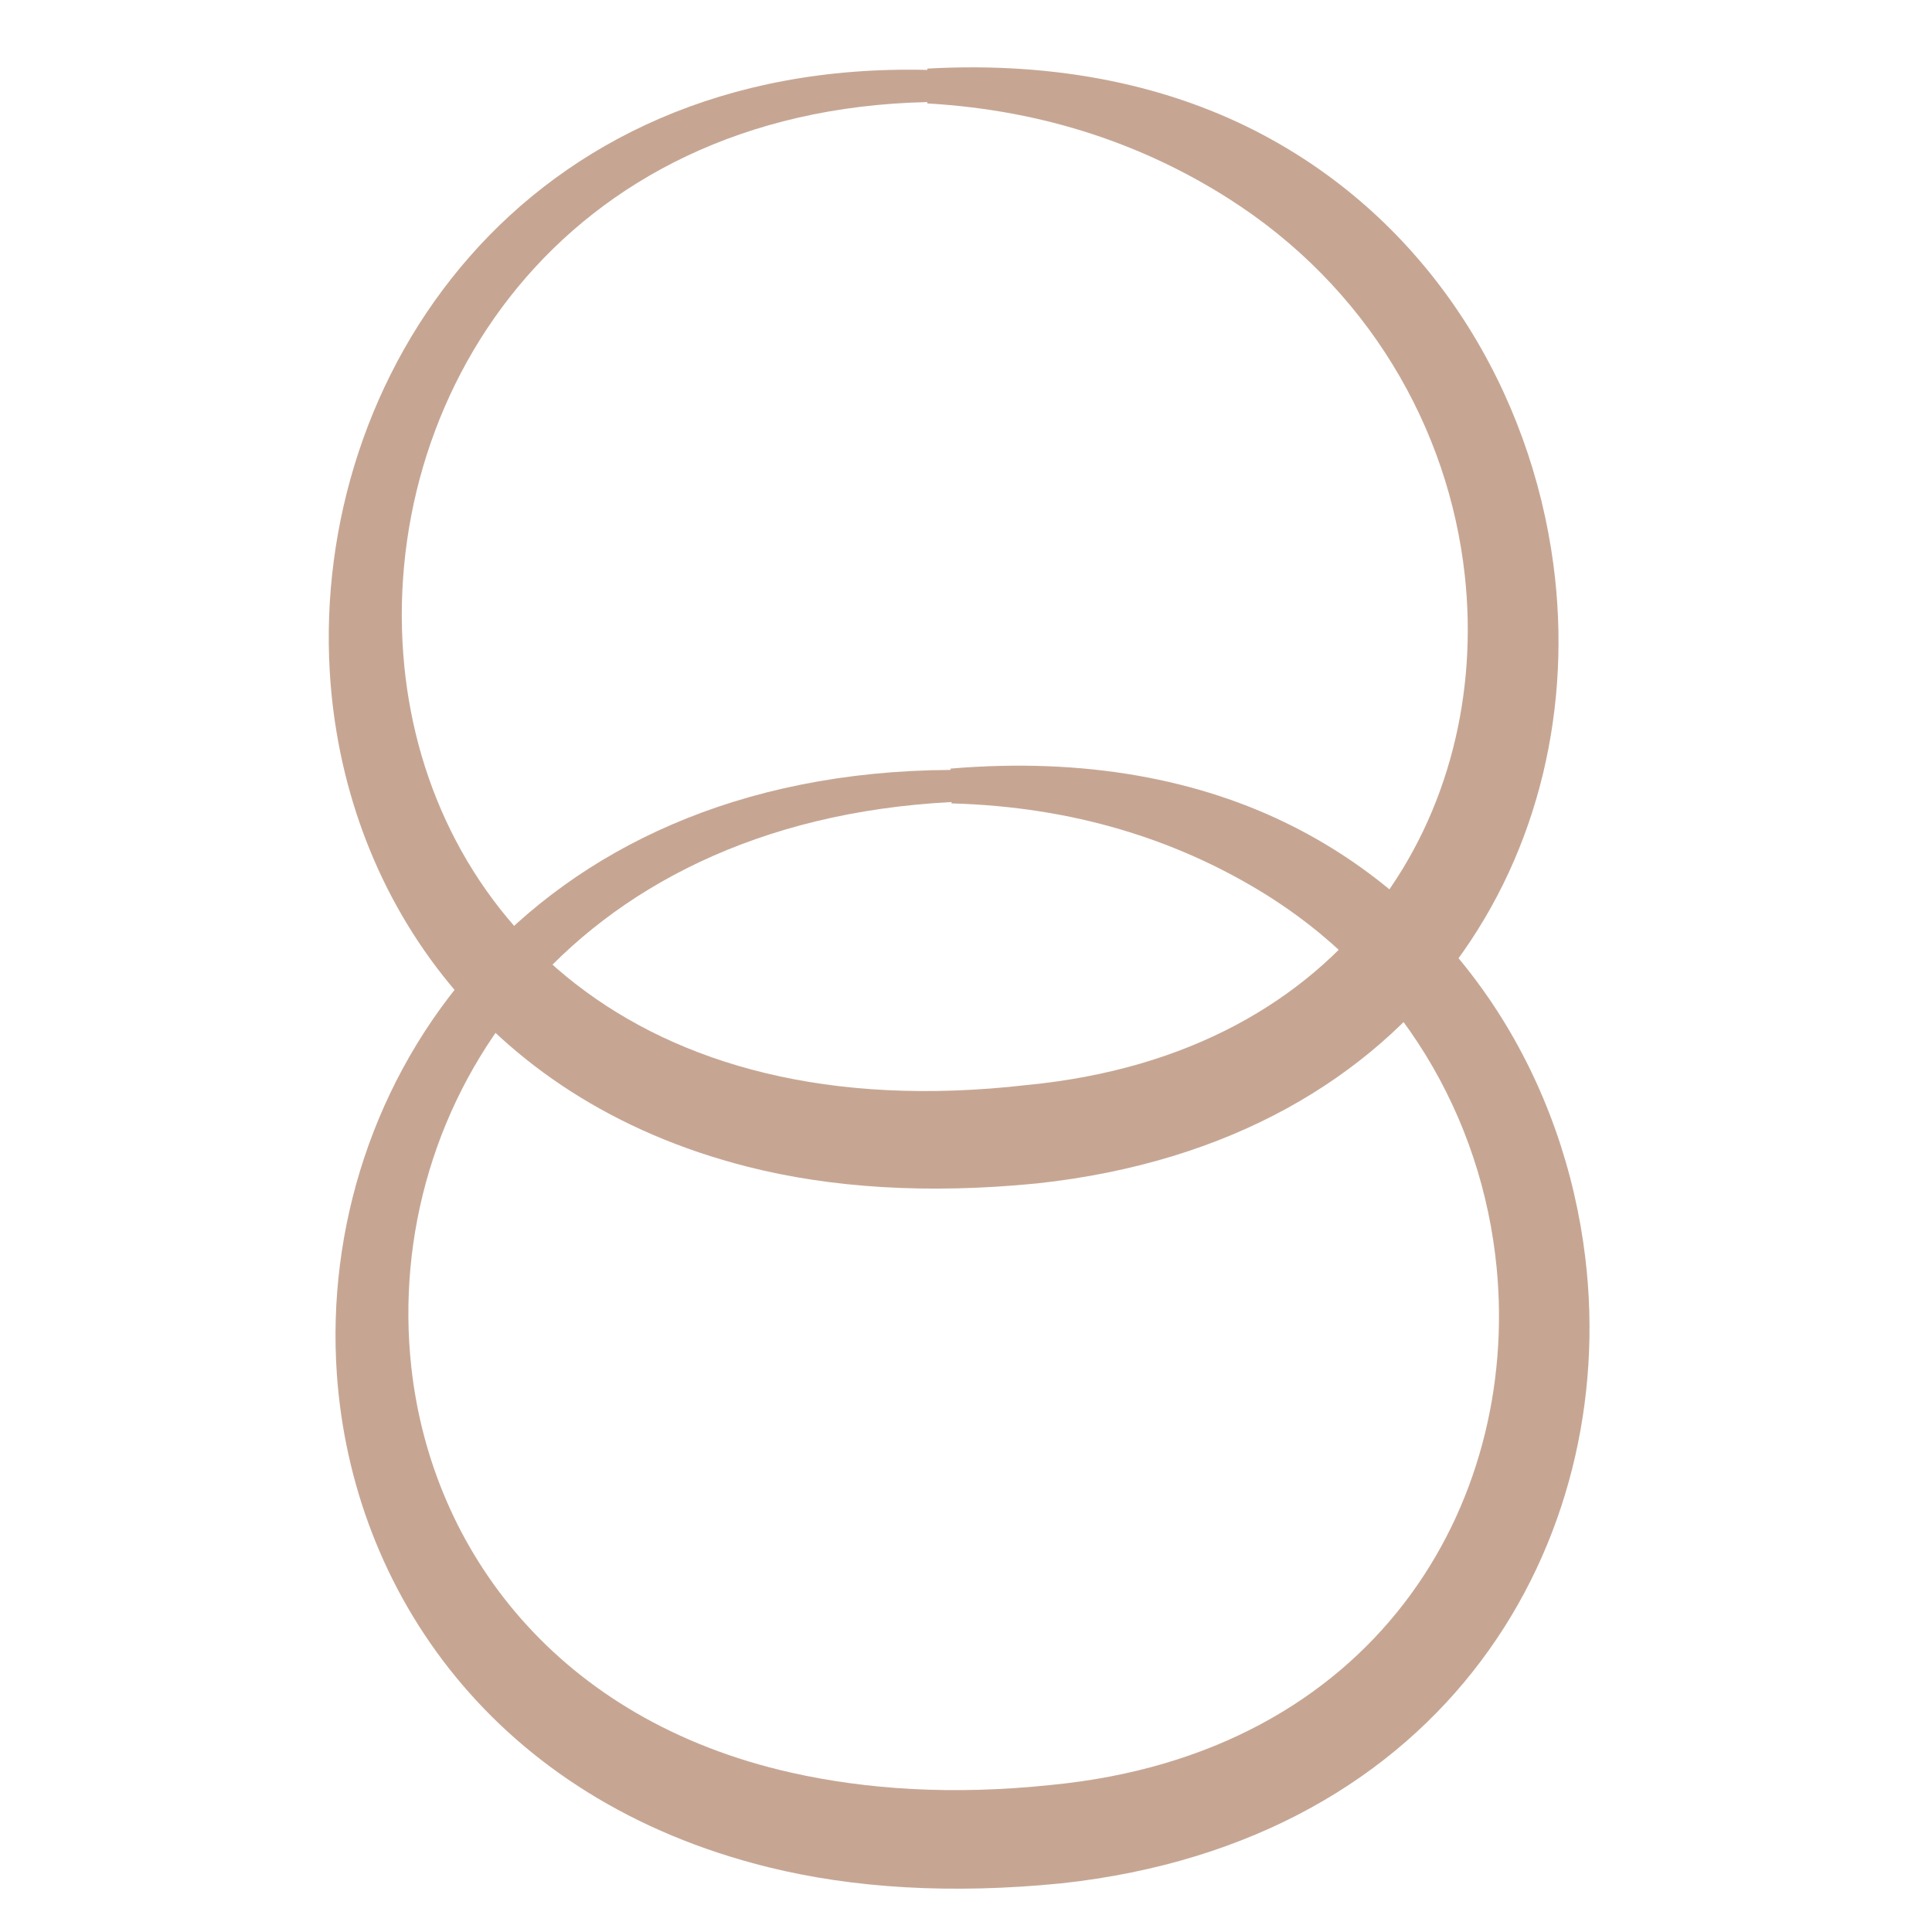
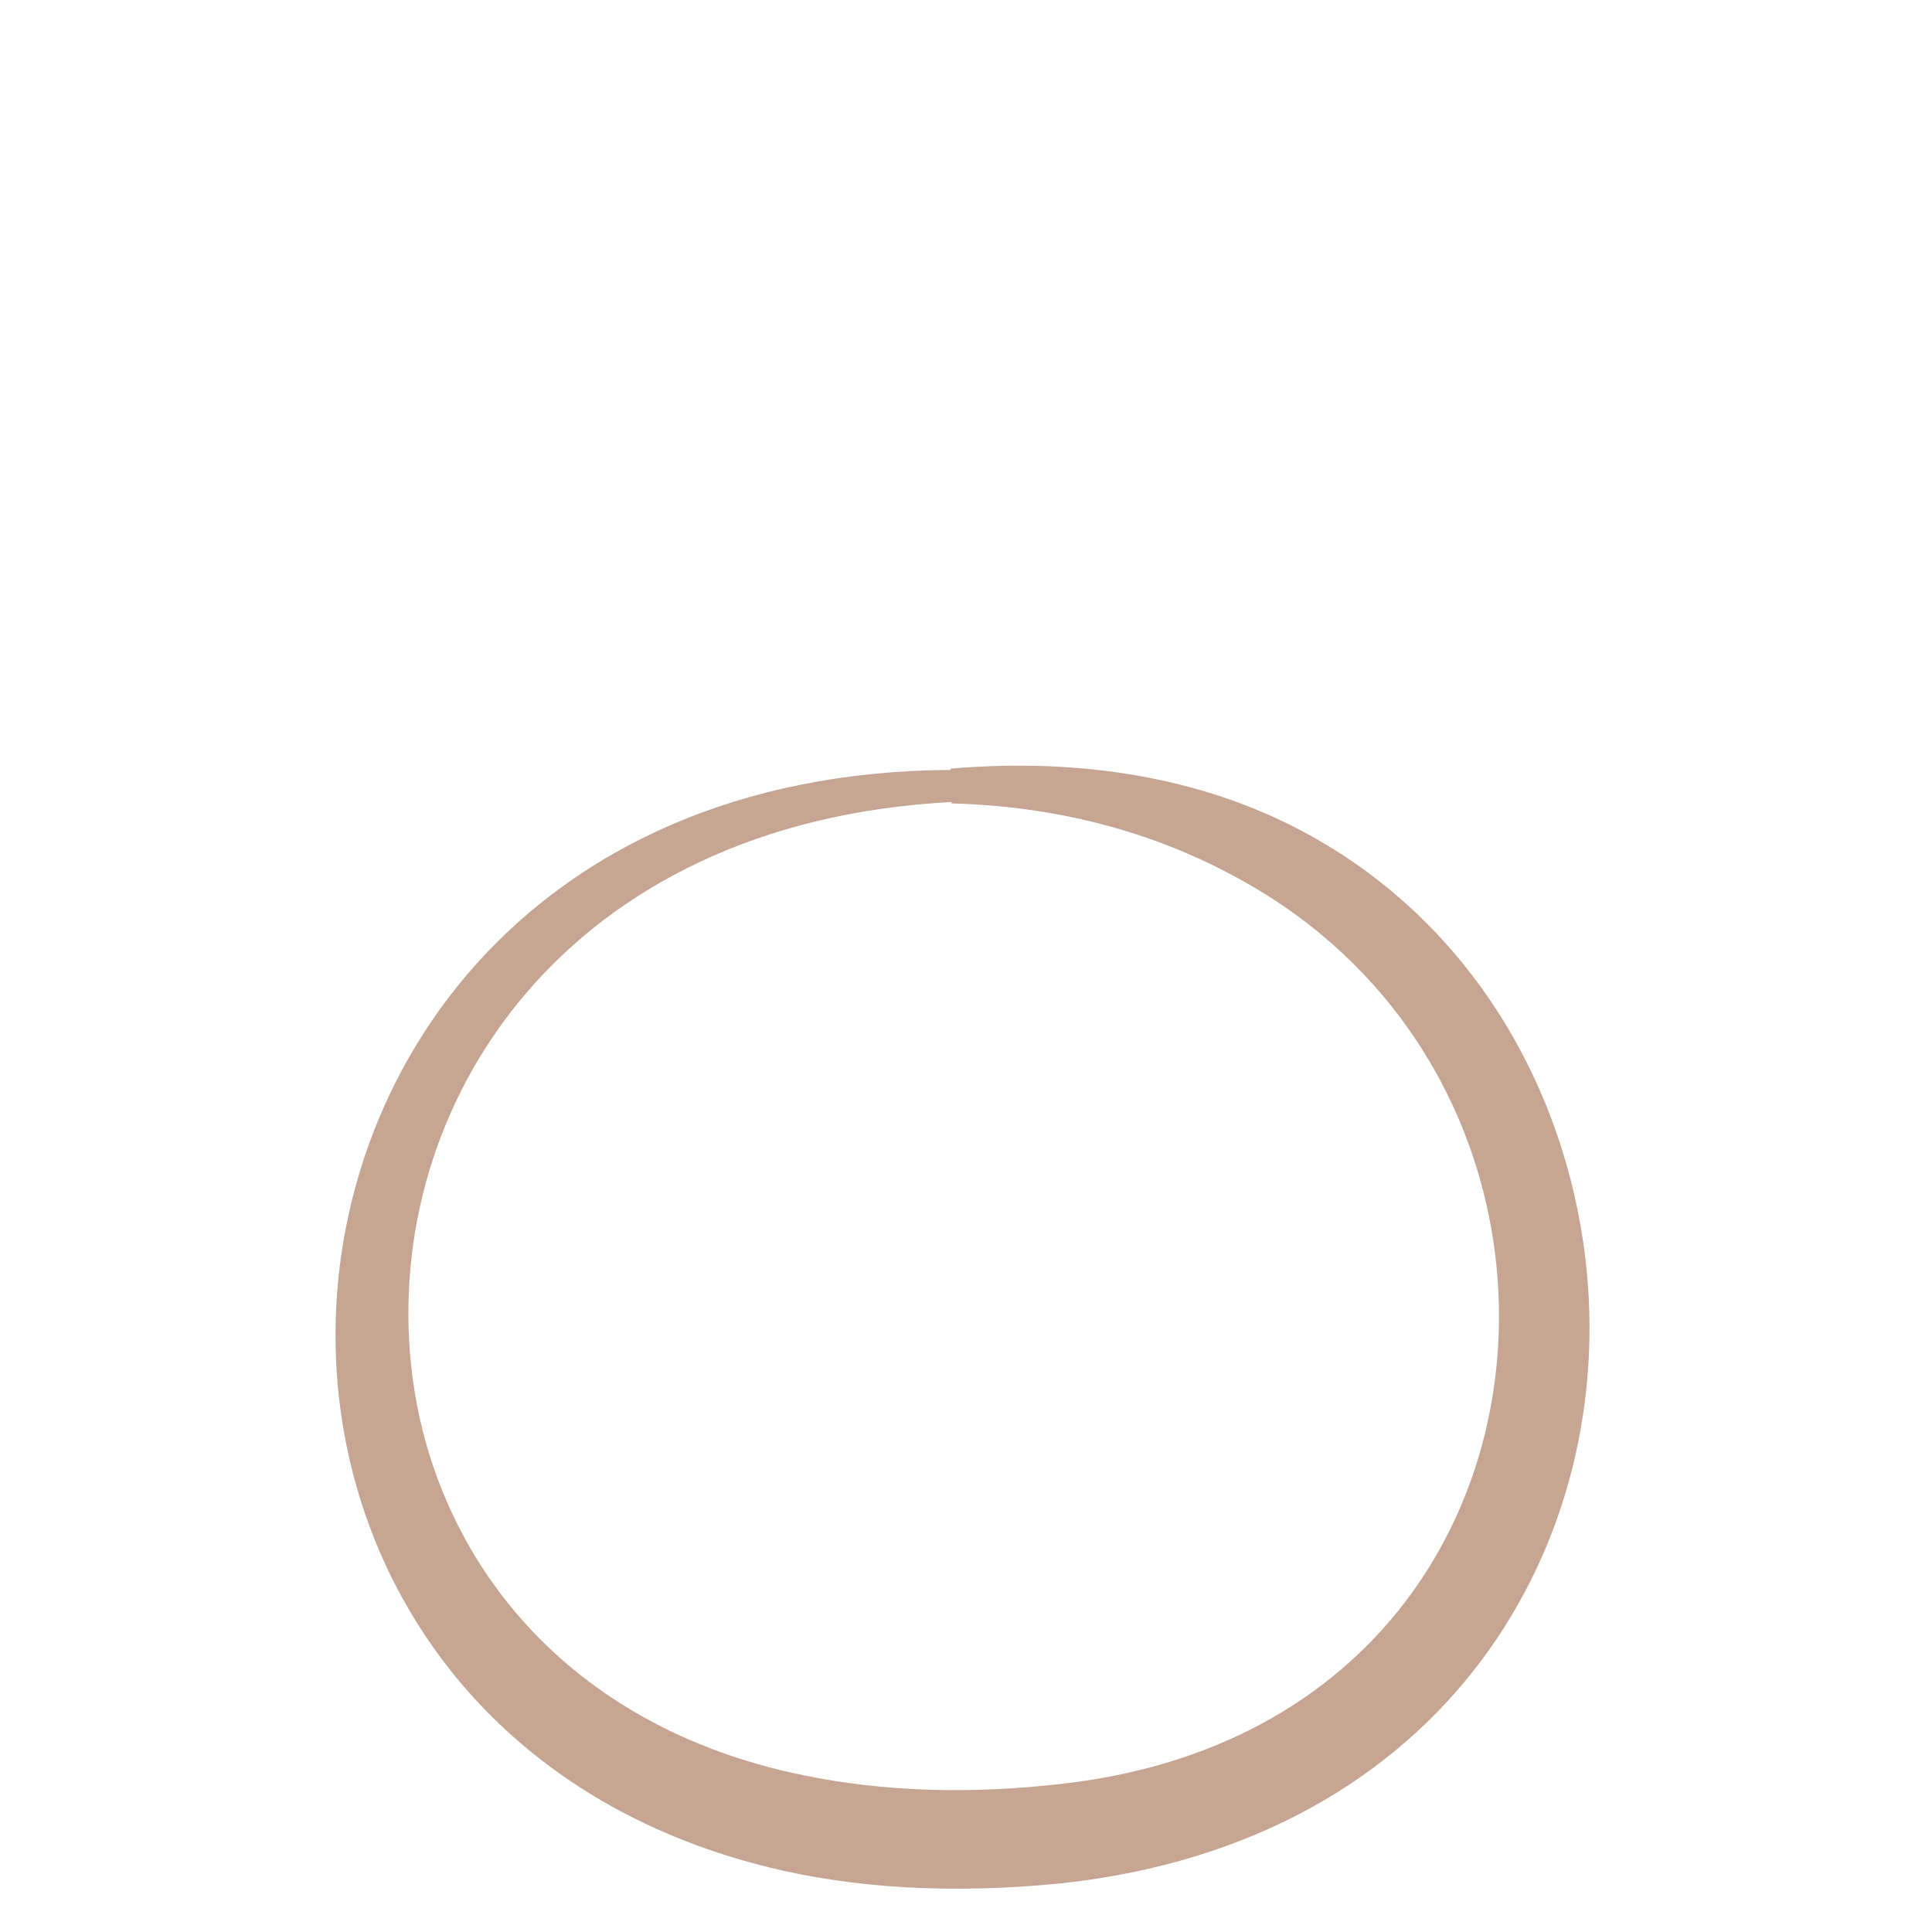
<svg xmlns="http://www.w3.org/2000/svg" version="1.2" preserveAspectRatio="xMidYMid meet" height="500" viewBox="0 0 375 375" zoomAndPan="magnify" width="500">
  <g id="214e99fe2c">
-     <path d="M 184.516 149.441 L 184.508 149.184 C 210.539 146.988 232.82 151.242 250.898 160.363 C 284.715 177.434 303.691 210.414 307.719 244.242 C 314.25 298.977 281.113 357.414 205.992 365.555 C 184.574 367.688 165.621 366.492 149.176 362.434 C 96.008 349.316 68.305 308.871 65.379 266.656 C 61.48 210.434 101.723 149.883 184.516 149.441 Z M 184.699 155.938 L 184.688 155.68 C 109.621 159.539 74.246 214.5 79.836 265.359 C 83.758 300.988 108.262 333.859 153.516 344.055 C 168.199 347.363 185.008 348.465 204.031 346.457 C 266.961 340.367 294.93 292.008 290.5 246.098 C 287.695 217.027 271.973 189.355 244.125 172.664 C 228.195 163.121 208.641 156.598 184.699 155.938 Z M 184.699 155.938" style="stroke:none;fill-rule:evenodd;fill:#c6a693;fill-opacity:1;" />
-     <path d="M 179.996 13.57 L 179.996 13.312 C 205.527 11.902 227.504 16.73 245.383 26.297 C 278.266 43.879 297.105 76.402 301.512 109.559 C 308.742 163.93 276.707 221.551 201.289 229.699 C 180.02 231.805 161.293 230.566 145.133 226.469 C 92.941 213.234 66.551 172.742 64.012 130.469 C 60.578 73.164 101.18 11.648 179.996 13.57 Z M 179.988 20.074 L 179.988 19.812 C 108.52 21.398 73.355 77.5 78.477 129.301 C 83.156 176.625 122.336 219.488 199.34 210.598 C 262.289 204.535 289.309 157.098 284.312 111.645 C 281.168 83.02 265.43 55.613 238.305 38.438 C 222.594 28.488 203.402 21.422 179.988 20.074 Z M 179.988 20.074" style="stroke:none;fill-rule:evenodd;fill:#c6a693;fill-opacity:1;" />
+     <path d="M 184.516 149.441 L 184.508 149.184 C 210.539 146.988 232.82 151.242 250.898 160.363 C 284.715 177.434 303.691 210.414 307.719 244.242 C 314.25 298.977 281.113 357.414 205.992 365.555 C 184.574 367.688 165.621 366.492 149.176 362.434 C 96.008 349.316 68.305 308.871 65.379 266.656 C 61.48 210.434 101.723 149.883 184.516 149.441 Z M 184.699 155.938 L 184.688 155.68 C 109.621 159.539 74.246 214.5 79.836 265.359 C 83.758 300.988 108.262 333.859 153.516 344.055 C 168.199 347.363 185.008 348.465 204.031 346.457 C 266.961 340.367 294.93 292.008 290.5 246.098 C 287.695 217.027 271.973 189.355 244.125 172.664 C 228.195 163.121 208.641 156.598 184.699 155.938 Z " style="stroke:none;fill-rule:evenodd;fill:#c6a693;fill-opacity:1;" />
  </g>
</svg>